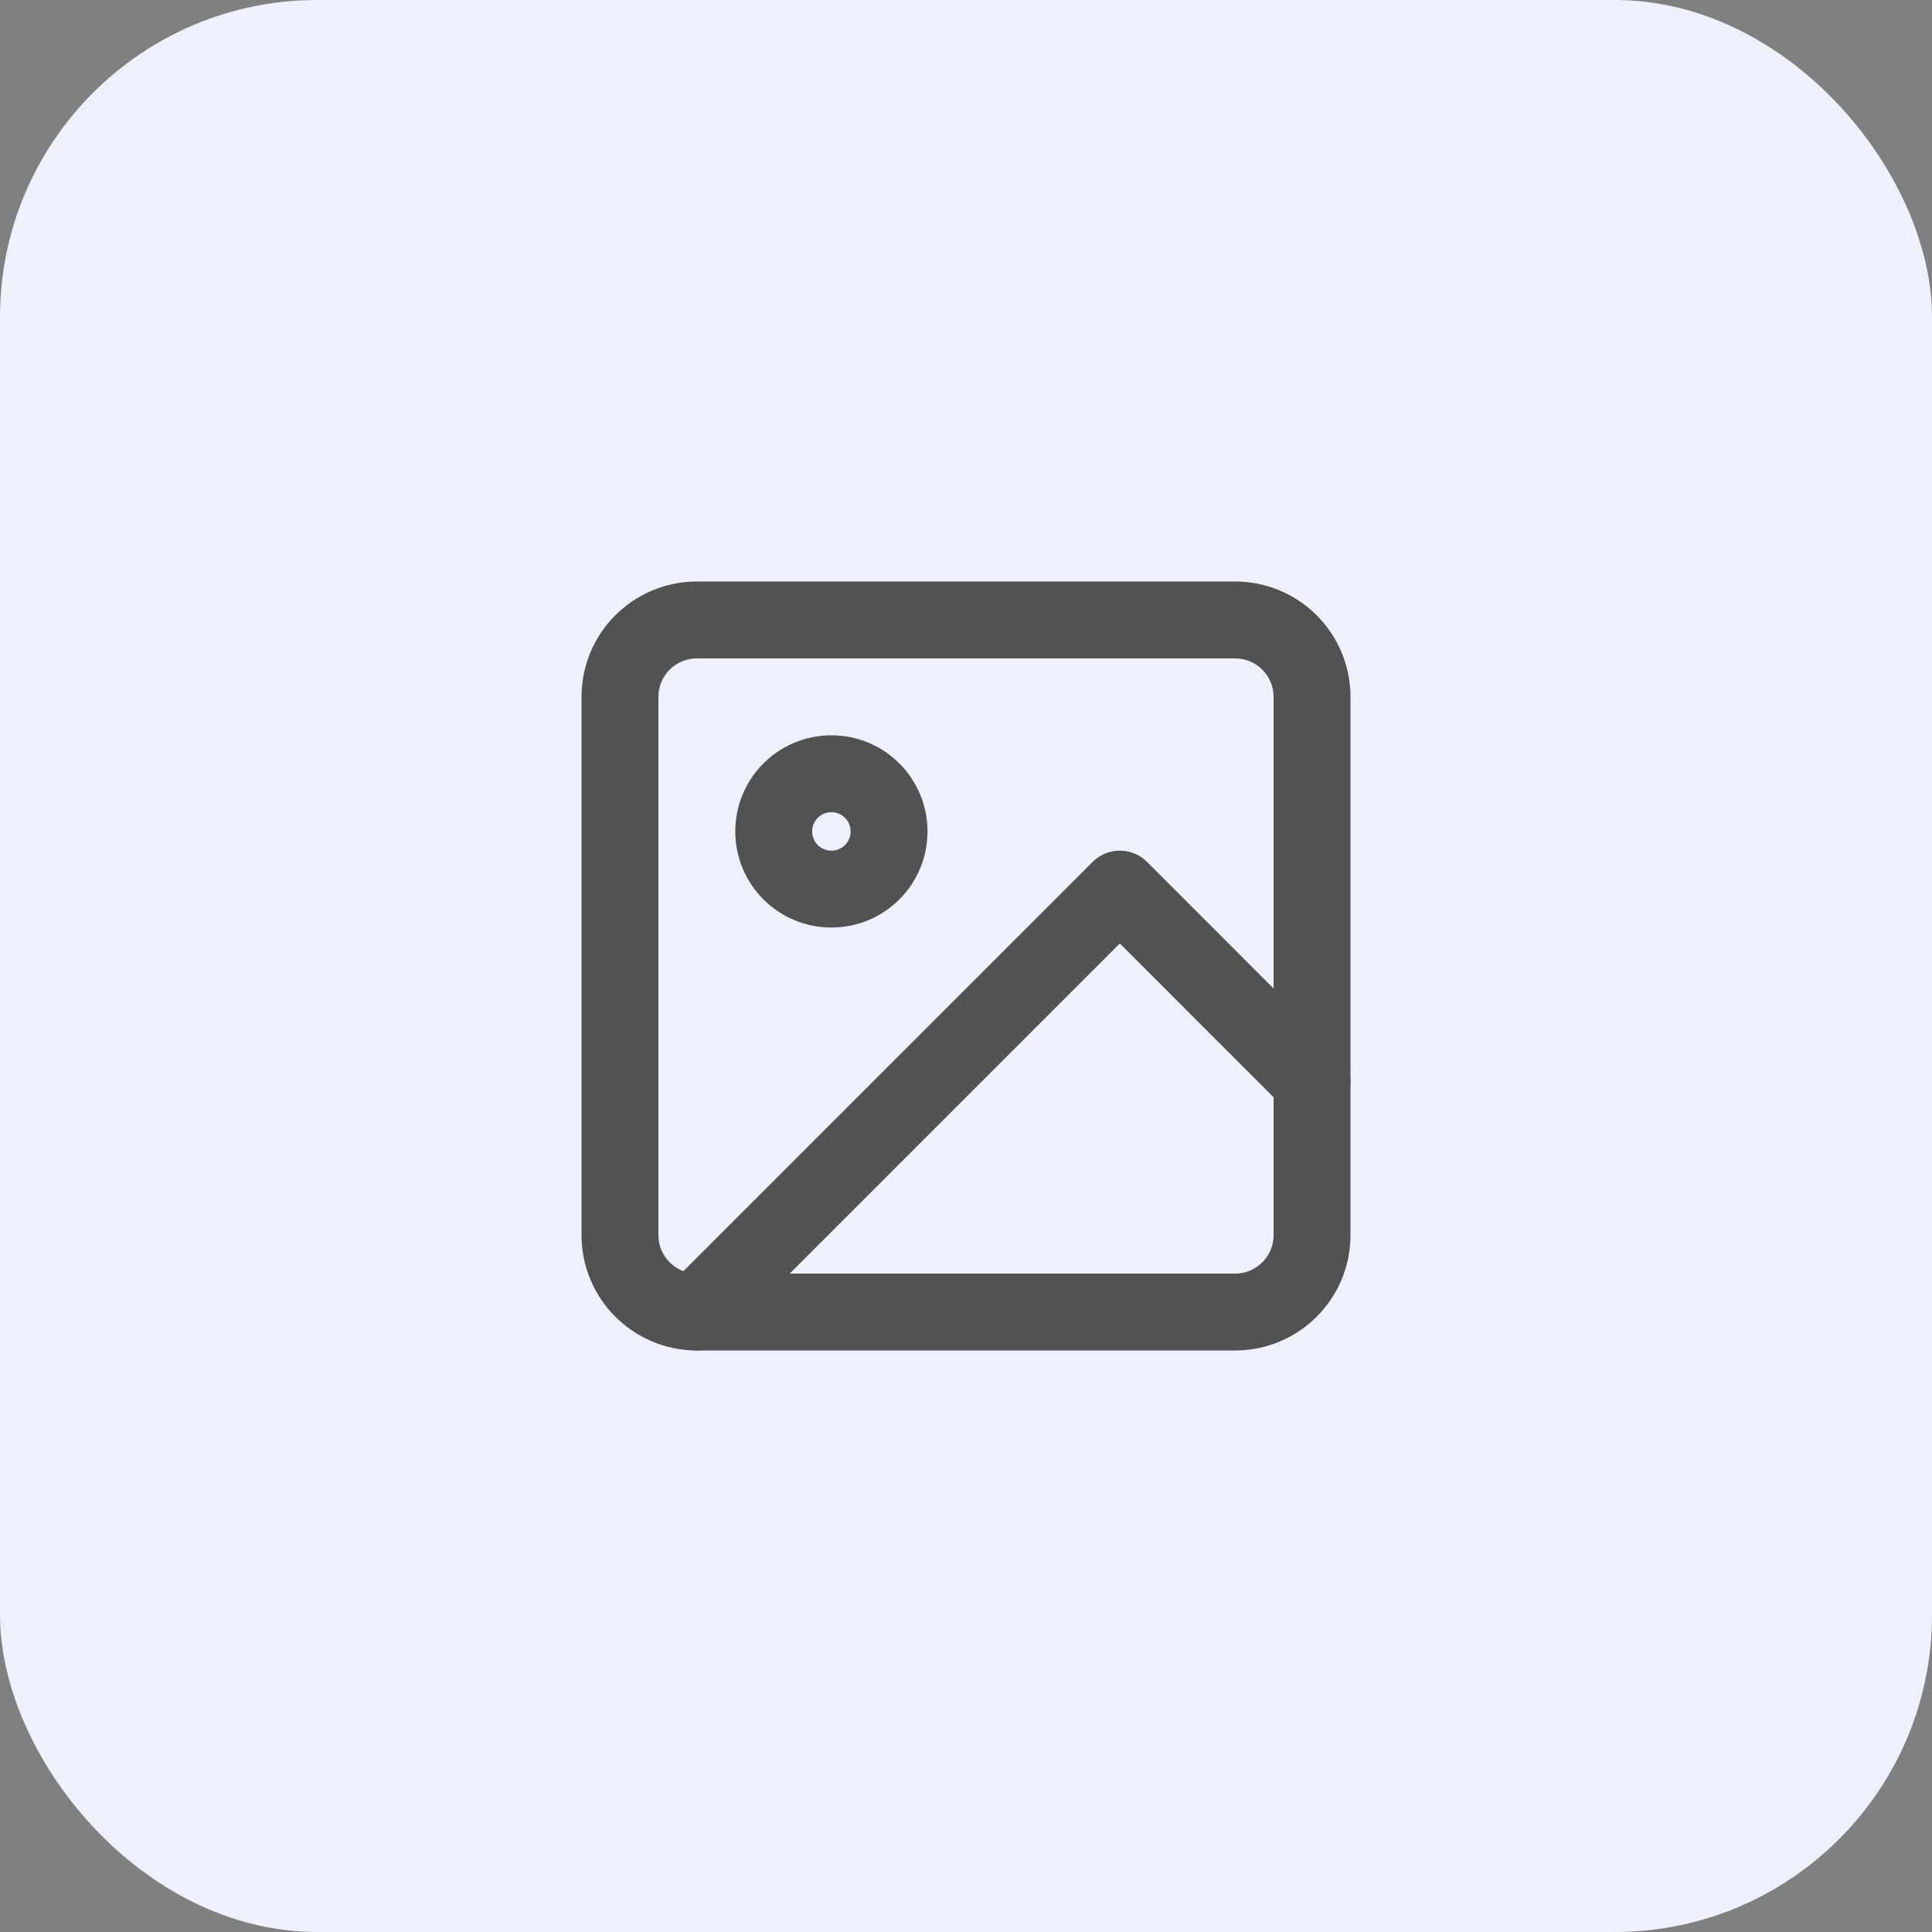
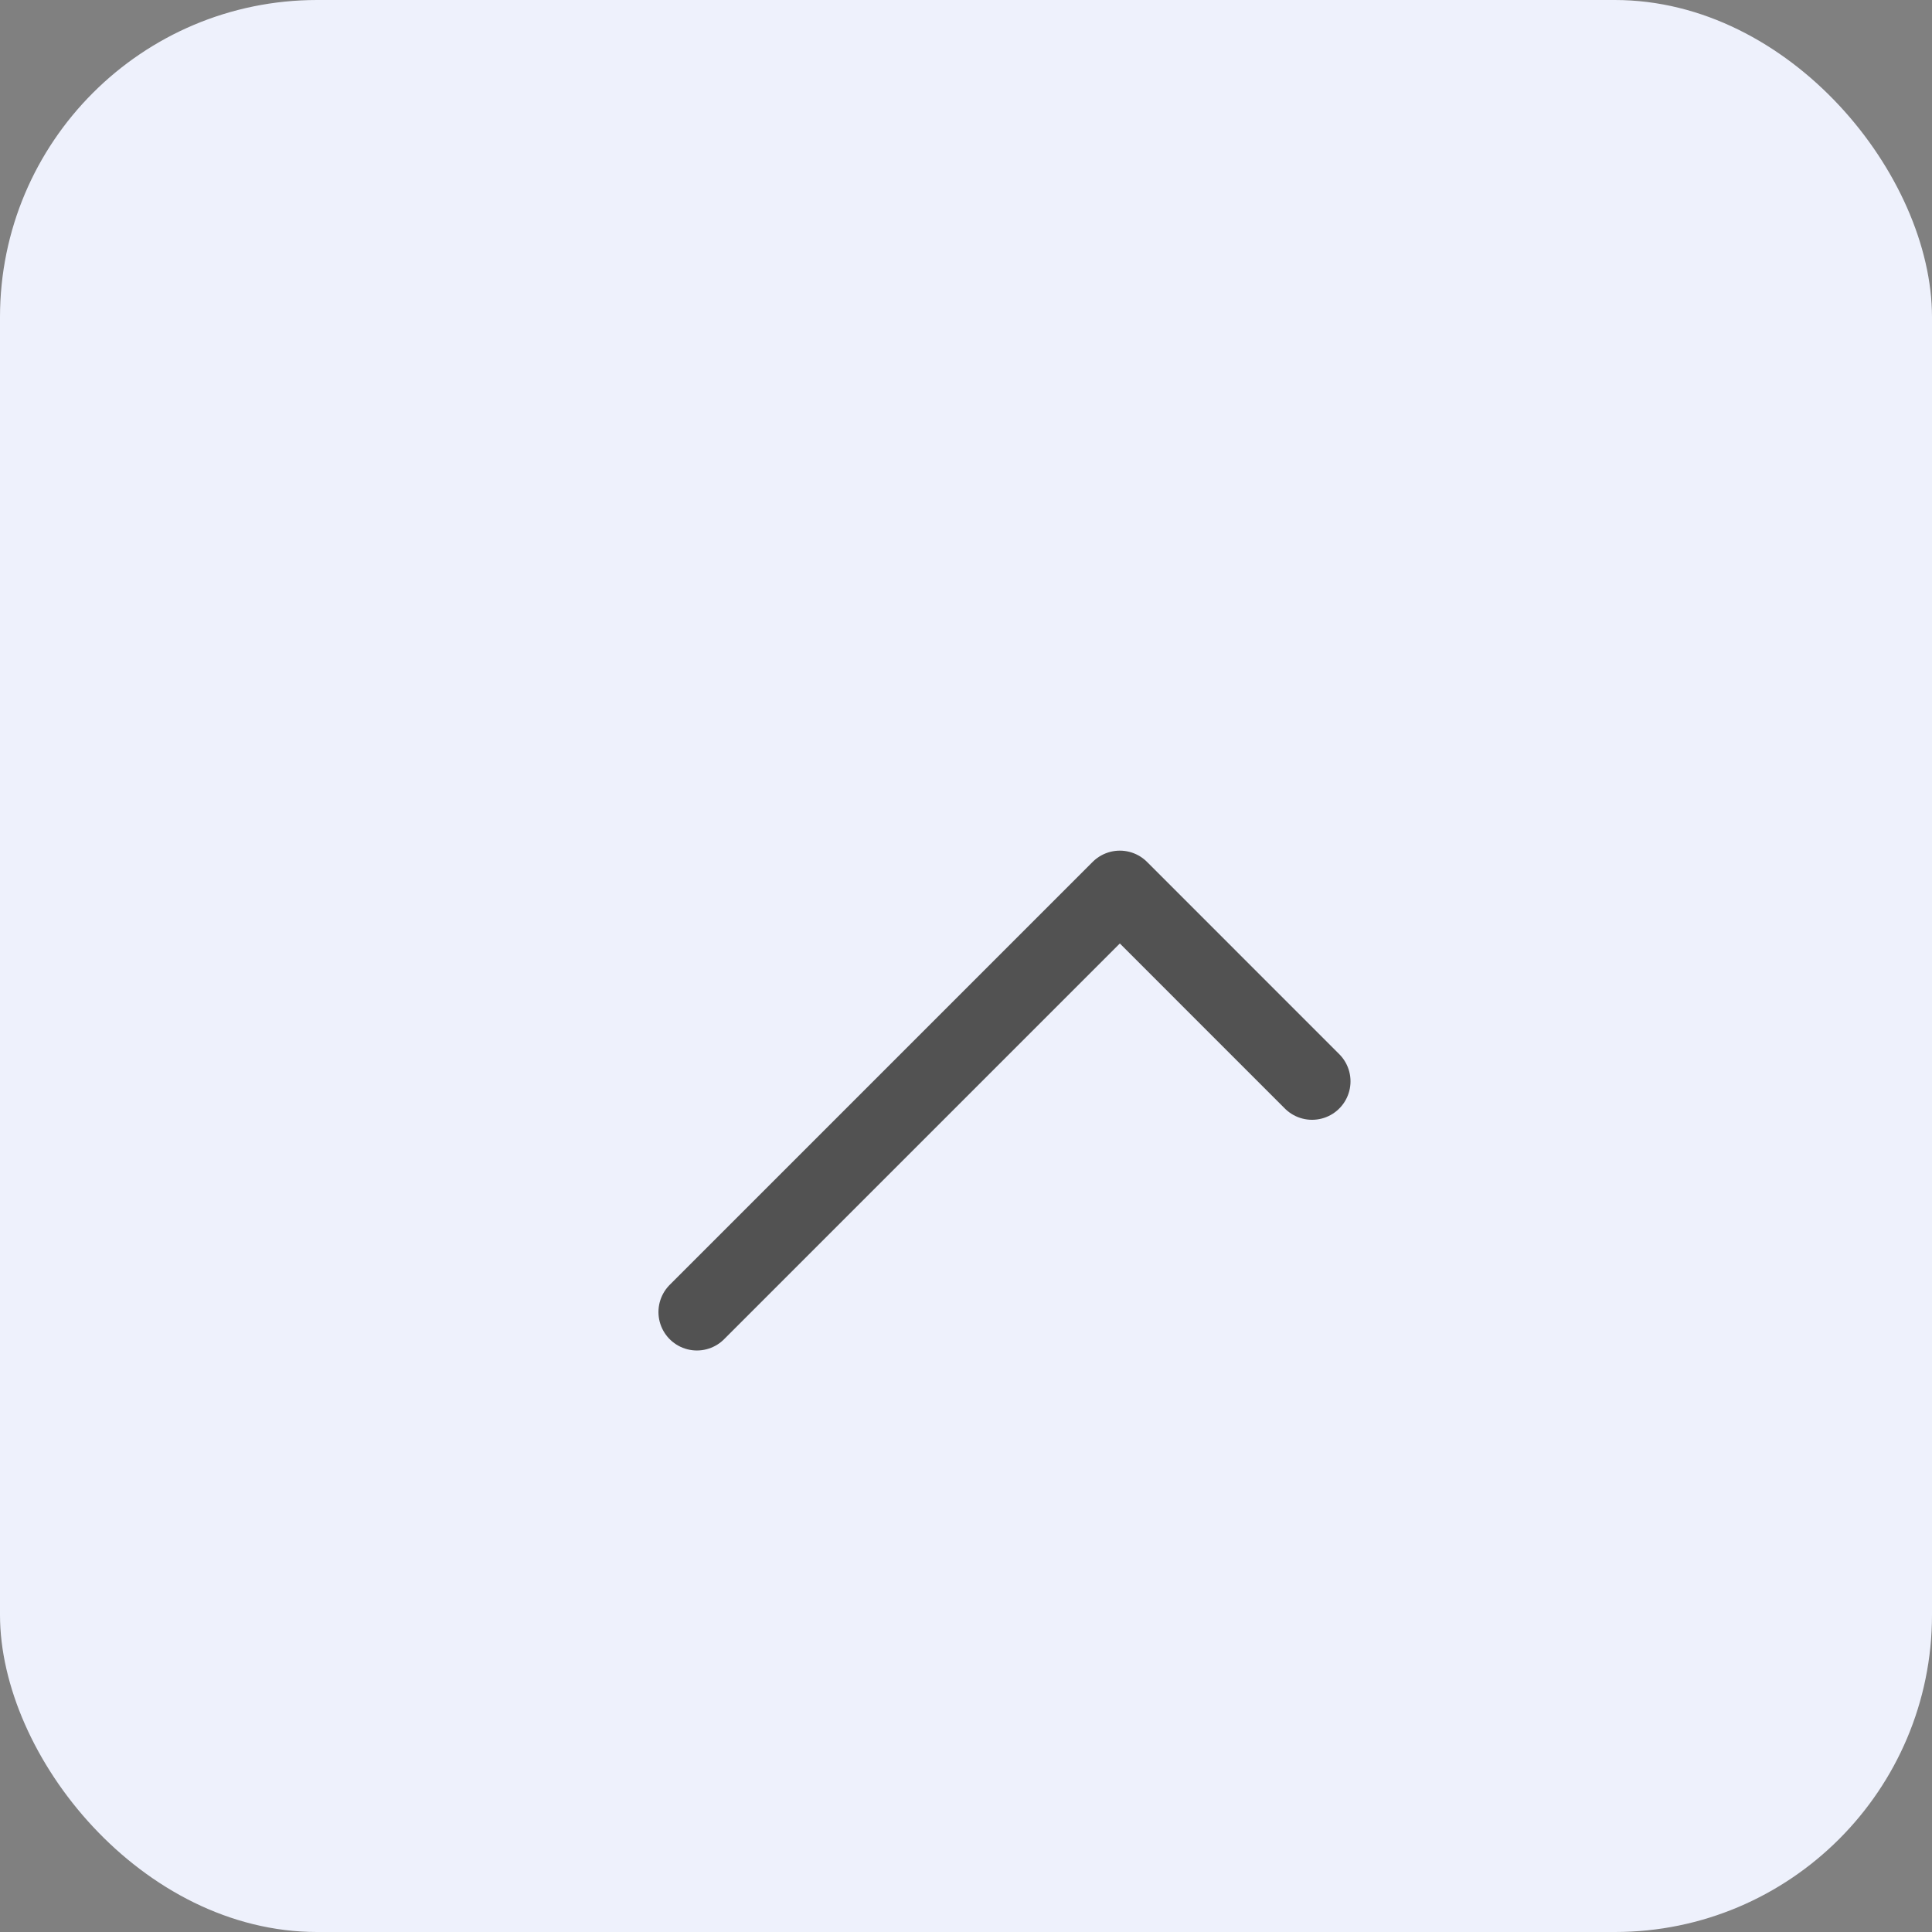
<svg xmlns="http://www.w3.org/2000/svg" width="67" height="67" viewBox="0 0 67 67" fill="none">
  <rect x="0" y="0" width="67" height="67" fill="#808080" stroke="none" />
  <rect width="67" height="67" rx="11" fill="#EEF1FC" />
-   <path d="M42.833 21.5H24.167C22.694 21.5 21.5 22.694 21.5 24.167V42.833C21.5 44.306 22.694 45.5 24.167 45.5H42.833C44.306 45.5 45.5 44.306 45.5 42.833V24.167C45.5 22.694 44.306 21.5 42.833 21.5Z" stroke="#525252" stroke-width="2.667" stroke-linecap="round" stroke-linejoin="round" />
  <path d="M45.501 37.5L38.835 30.833L24.168 45.5" stroke="#525252" stroke-width="2.667" stroke-linecap="round" stroke-linejoin="round" />
-   <path d="M28.832 30.833C29.937 30.833 30.832 29.938 30.832 28.833C30.832 27.728 29.937 26.833 28.832 26.833C27.727 26.833 26.832 27.728 26.832 28.833C26.832 29.938 27.727 30.833 28.832 30.833Z" stroke="#525252" stroke-width="2.667" stroke-linecap="round" stroke-linejoin="round" />
</svg>